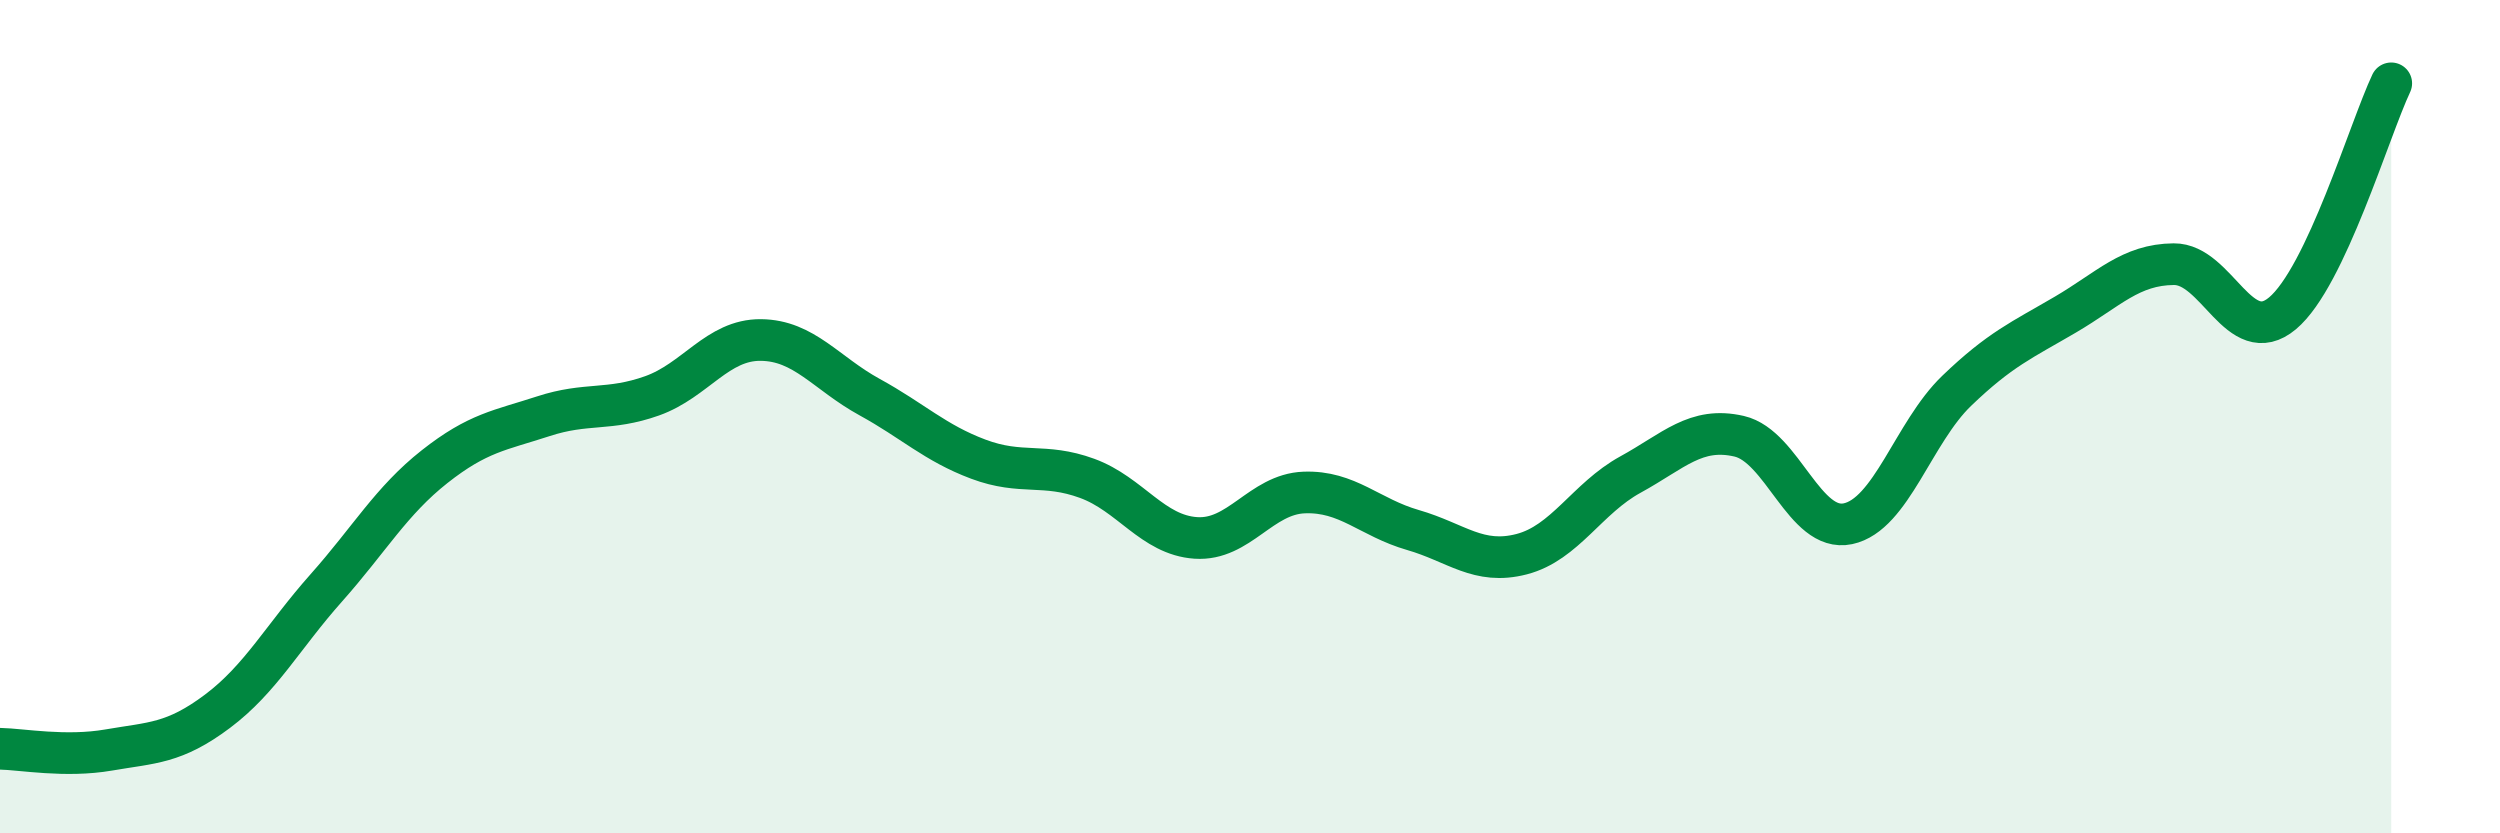
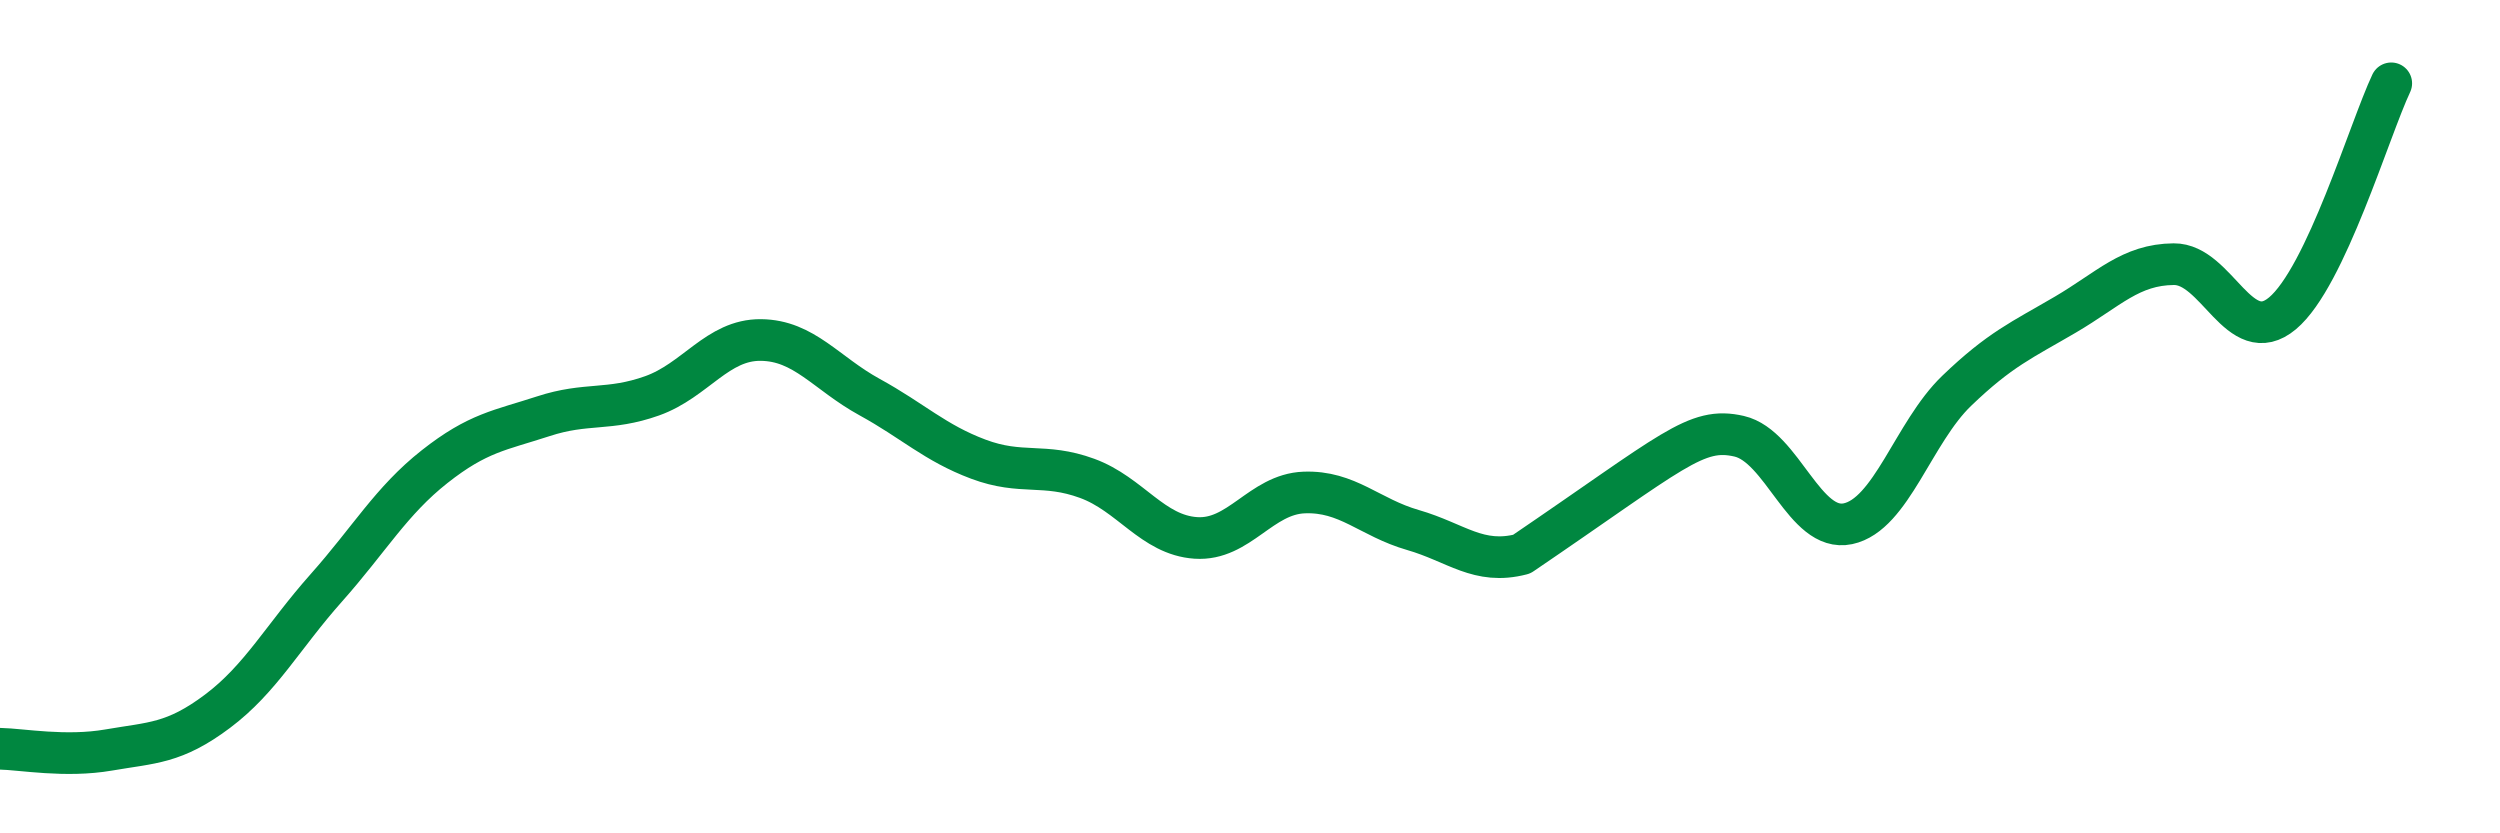
<svg xmlns="http://www.w3.org/2000/svg" width="60" height="20" viewBox="0 0 60 20">
-   <path d="M 0,17.97 C 0.52,17.98 1.57,18.18 2.61,18 C 3.65,17.82 4.18,17.85 5.22,17.07 C 6.26,16.29 6.79,15.28 7.83,14.11 C 8.87,12.94 9.39,12.02 10.43,11.2 C 11.47,10.38 12,10.33 13.04,9.99 C 14.08,9.65 14.61,9.87 15.65,9.5 C 16.69,9.13 17.22,8.15 18.26,8.16 C 19.3,8.17 19.83,8.96 20.87,9.53 C 21.91,10.1 22.44,10.63 23.48,11.02 C 24.52,11.41 25.05,11.1 26.09,11.48 C 27.13,11.86 27.66,12.84 28.7,12.91 C 29.74,12.98 30.26,11.86 31.3,11.82 C 32.34,11.78 32.87,12.42 33.91,12.72 C 34.95,13.02 35.48,13.57 36.52,13.3 C 37.56,13.03 38.09,11.96 39.13,11.39 C 40.17,10.82 40.7,10.23 41.74,10.47 C 42.78,10.71 43.31,12.79 44.35,12.57 C 45.39,12.35 45.92,10.38 46.96,9.38 C 48,8.38 48.53,8.16 49.57,7.55 C 50.61,6.94 51.13,6.35 52.17,6.34 C 53.21,6.33 53.74,8.39 54.78,7.52 C 55.82,6.65 56.87,3.1 57.39,2L57.39 20L0 20Z" fill="#008740" opacity="0.1" stroke-linecap="round" stroke-linejoin="round" />
-   <path d="M 0,17.97 C 0.52,17.98 1.57,18.18 2.61,18 C 3.65,17.82 4.18,17.85 5.22,17.07 C 6.26,16.29 6.79,15.28 7.83,14.11 C 8.87,12.94 9.39,12.02 10.43,11.2 C 11.47,10.38 12,10.33 13.04,9.99 C 14.08,9.65 14.61,9.87 15.65,9.5 C 16.69,9.13 17.22,8.15 18.26,8.16 C 19.3,8.17 19.83,8.96 20.87,9.53 C 21.91,10.1 22.44,10.63 23.48,11.02 C 24.52,11.41 25.05,11.1 26.09,11.48 C 27.13,11.86 27.66,12.84 28.7,12.91 C 29.74,12.98 30.26,11.86 31.3,11.82 C 32.34,11.78 32.87,12.42 33.91,12.72 C 34.95,13.02 35.48,13.57 36.52,13.3 C 37.56,13.03 38.09,11.96 39.13,11.39 C 40.17,10.82 40.7,10.23 41.74,10.47 C 42.78,10.71 43.31,12.79 44.35,12.57 C 45.39,12.35 45.92,10.38 46.96,9.38 C 48,8.38 48.53,8.16 49.57,7.55 C 50.61,6.94 51.13,6.35 52.17,6.34 C 53.21,6.33 53.74,8.39 54.78,7.52 C 55.82,6.65 56.87,3.1 57.39,2" stroke="#008740" stroke-width="1" fill="none" stroke-linecap="round" stroke-linejoin="round" />
+   <path d="M 0,17.97 C 0.52,17.98 1.57,18.18 2.61,18 C 3.65,17.82 4.18,17.85 5.22,17.07 C 6.26,16.29 6.79,15.28 7.83,14.11 C 8.87,12.94 9.39,12.02 10.43,11.2 C 11.47,10.38 12,10.33 13.04,9.99 C 14.08,9.65 14.61,9.87 15.65,9.5 C 16.69,9.13 17.22,8.15 18.26,8.16 C 19.3,8.17 19.83,8.96 20.87,9.53 C 21.91,10.1 22.44,10.63 23.48,11.02 C 24.52,11.41 25.05,11.1 26.09,11.48 C 27.13,11.86 27.66,12.84 28.7,12.91 C 29.74,12.98 30.26,11.86 31.3,11.82 C 32.34,11.78 32.87,12.42 33.91,12.72 C 34.95,13.02 35.48,13.57 36.52,13.3 C 40.17,10.82 40.7,10.23 41.74,10.47 C 42.78,10.71 43.31,12.79 44.35,12.57 C 45.39,12.35 45.92,10.38 46.96,9.38 C 48,8.38 48.53,8.16 49.57,7.55 C 50.61,6.94 51.13,6.35 52.17,6.34 C 53.21,6.33 53.74,8.39 54.78,7.52 C 55.82,6.65 56.87,3.1 57.39,2" stroke="#008740" stroke-width="1" fill="none" stroke-linecap="round" stroke-linejoin="round" />
</svg>